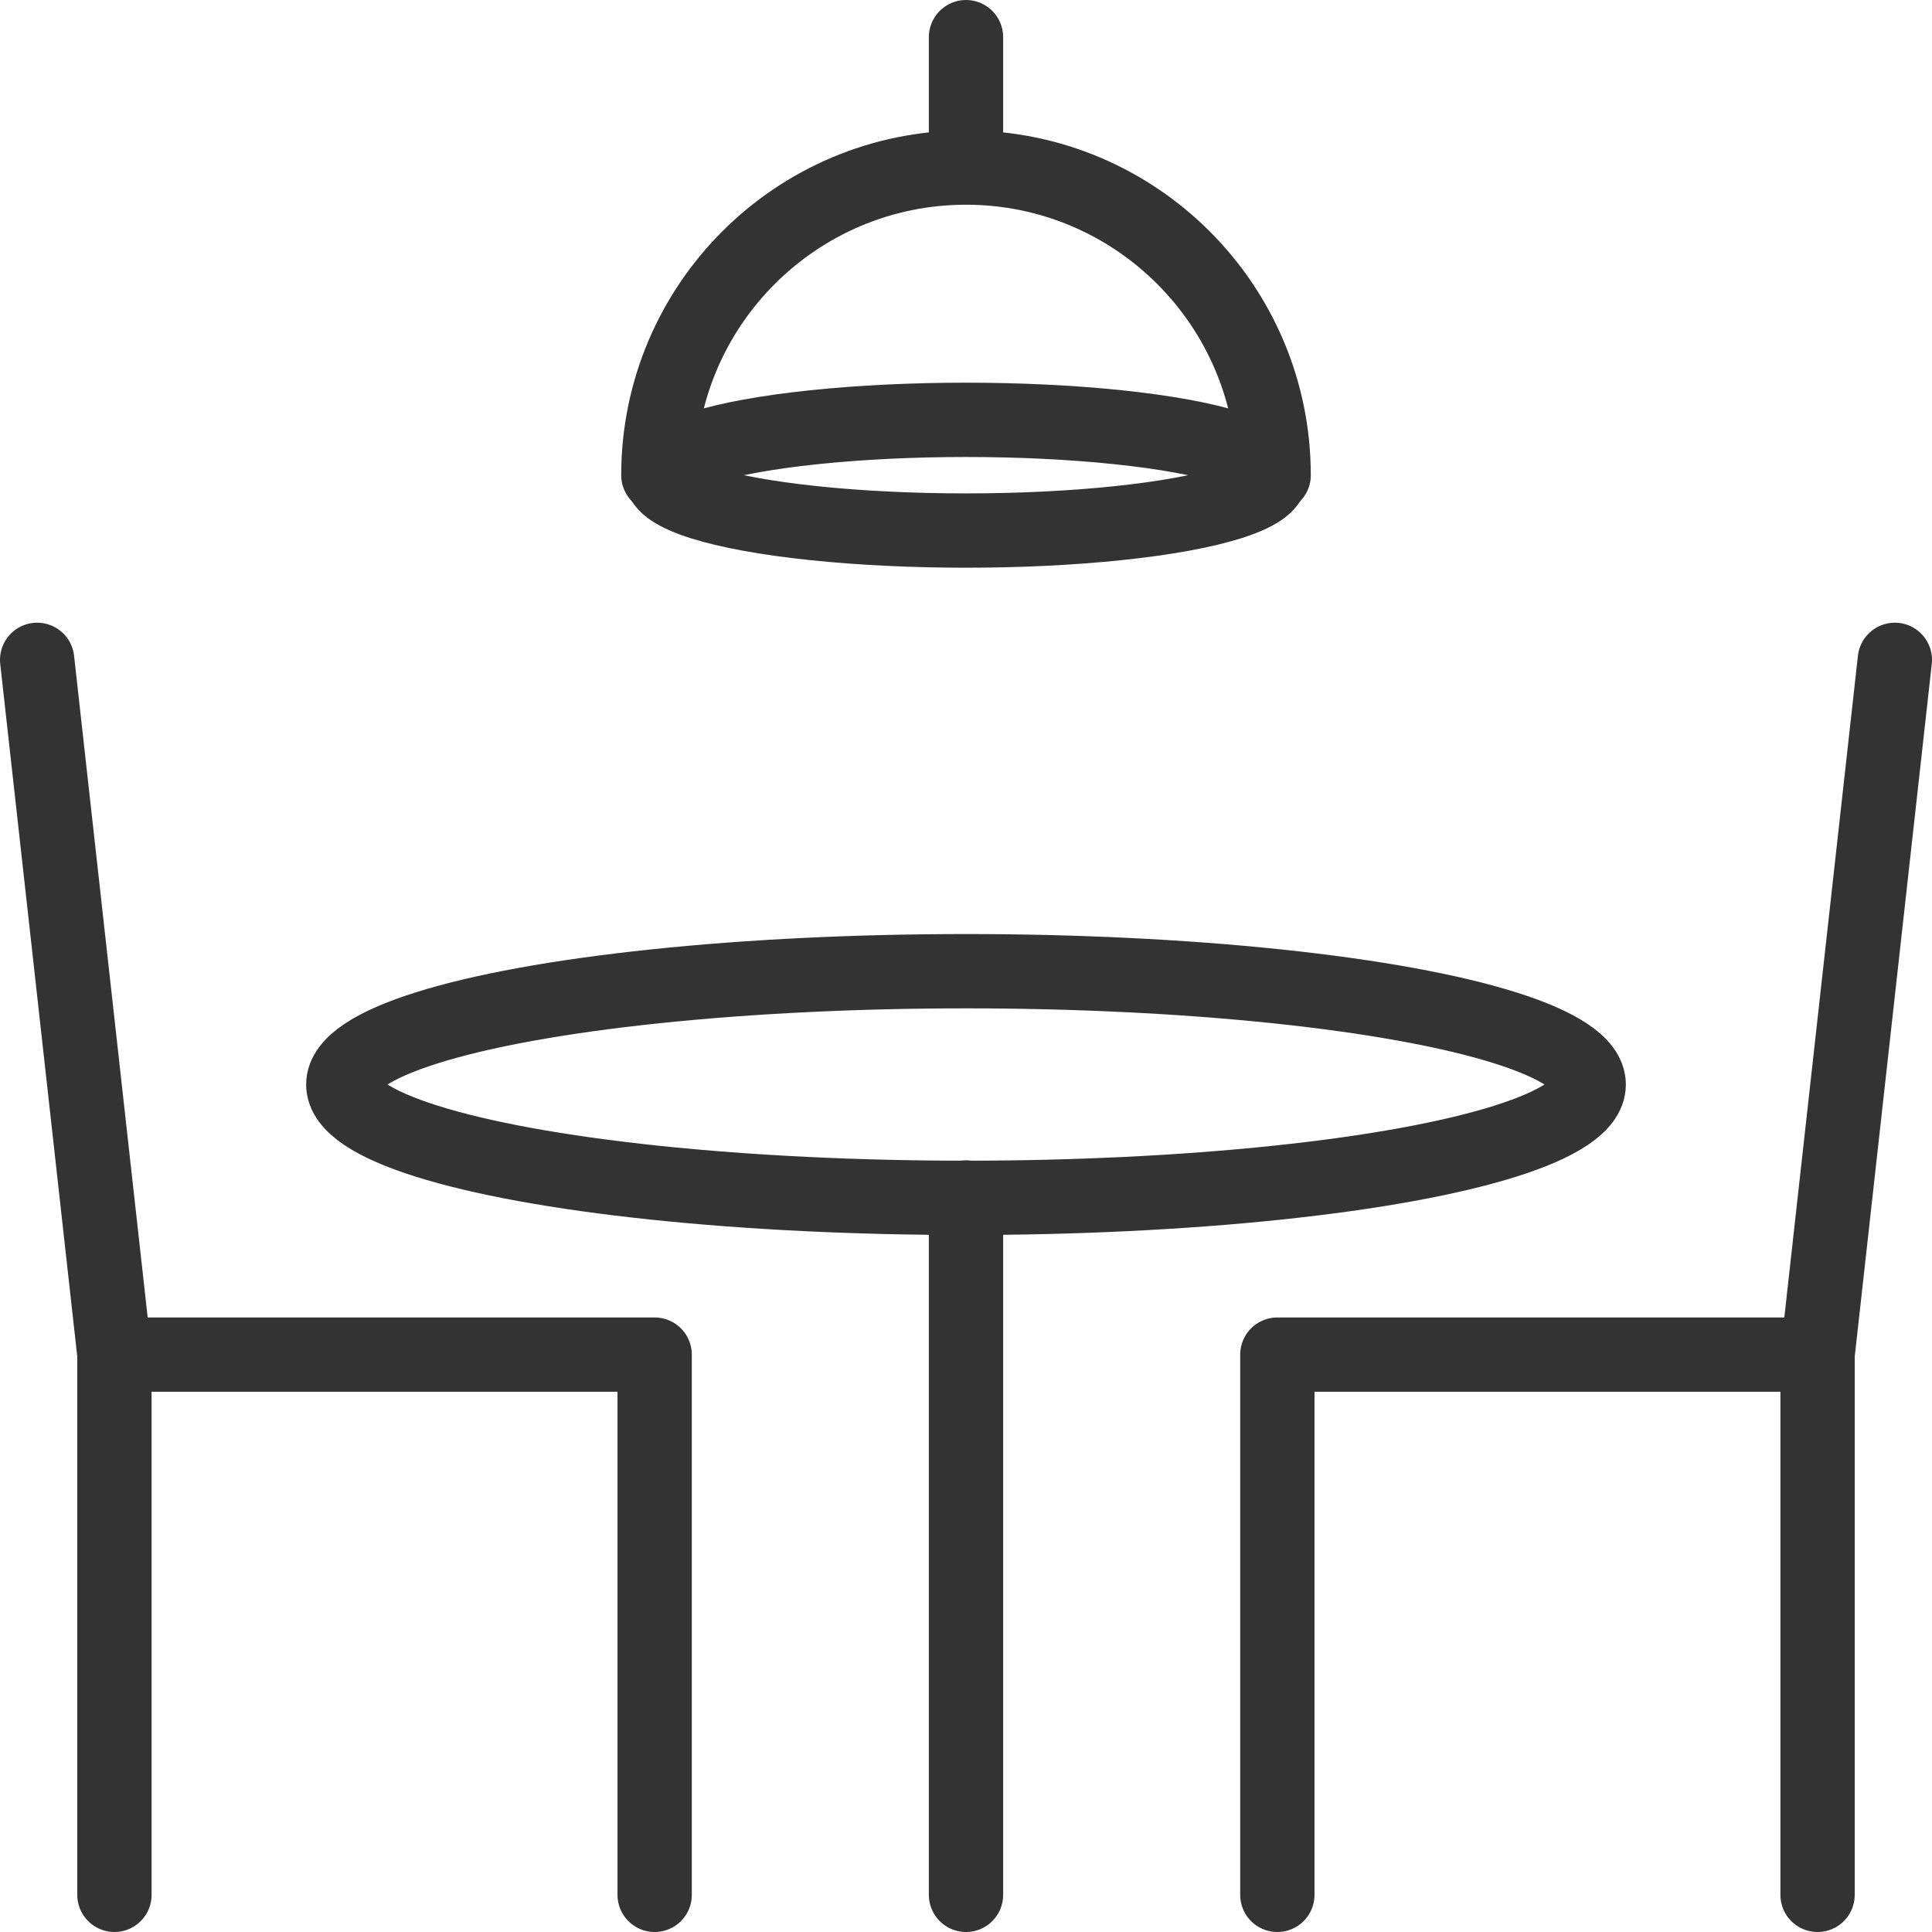
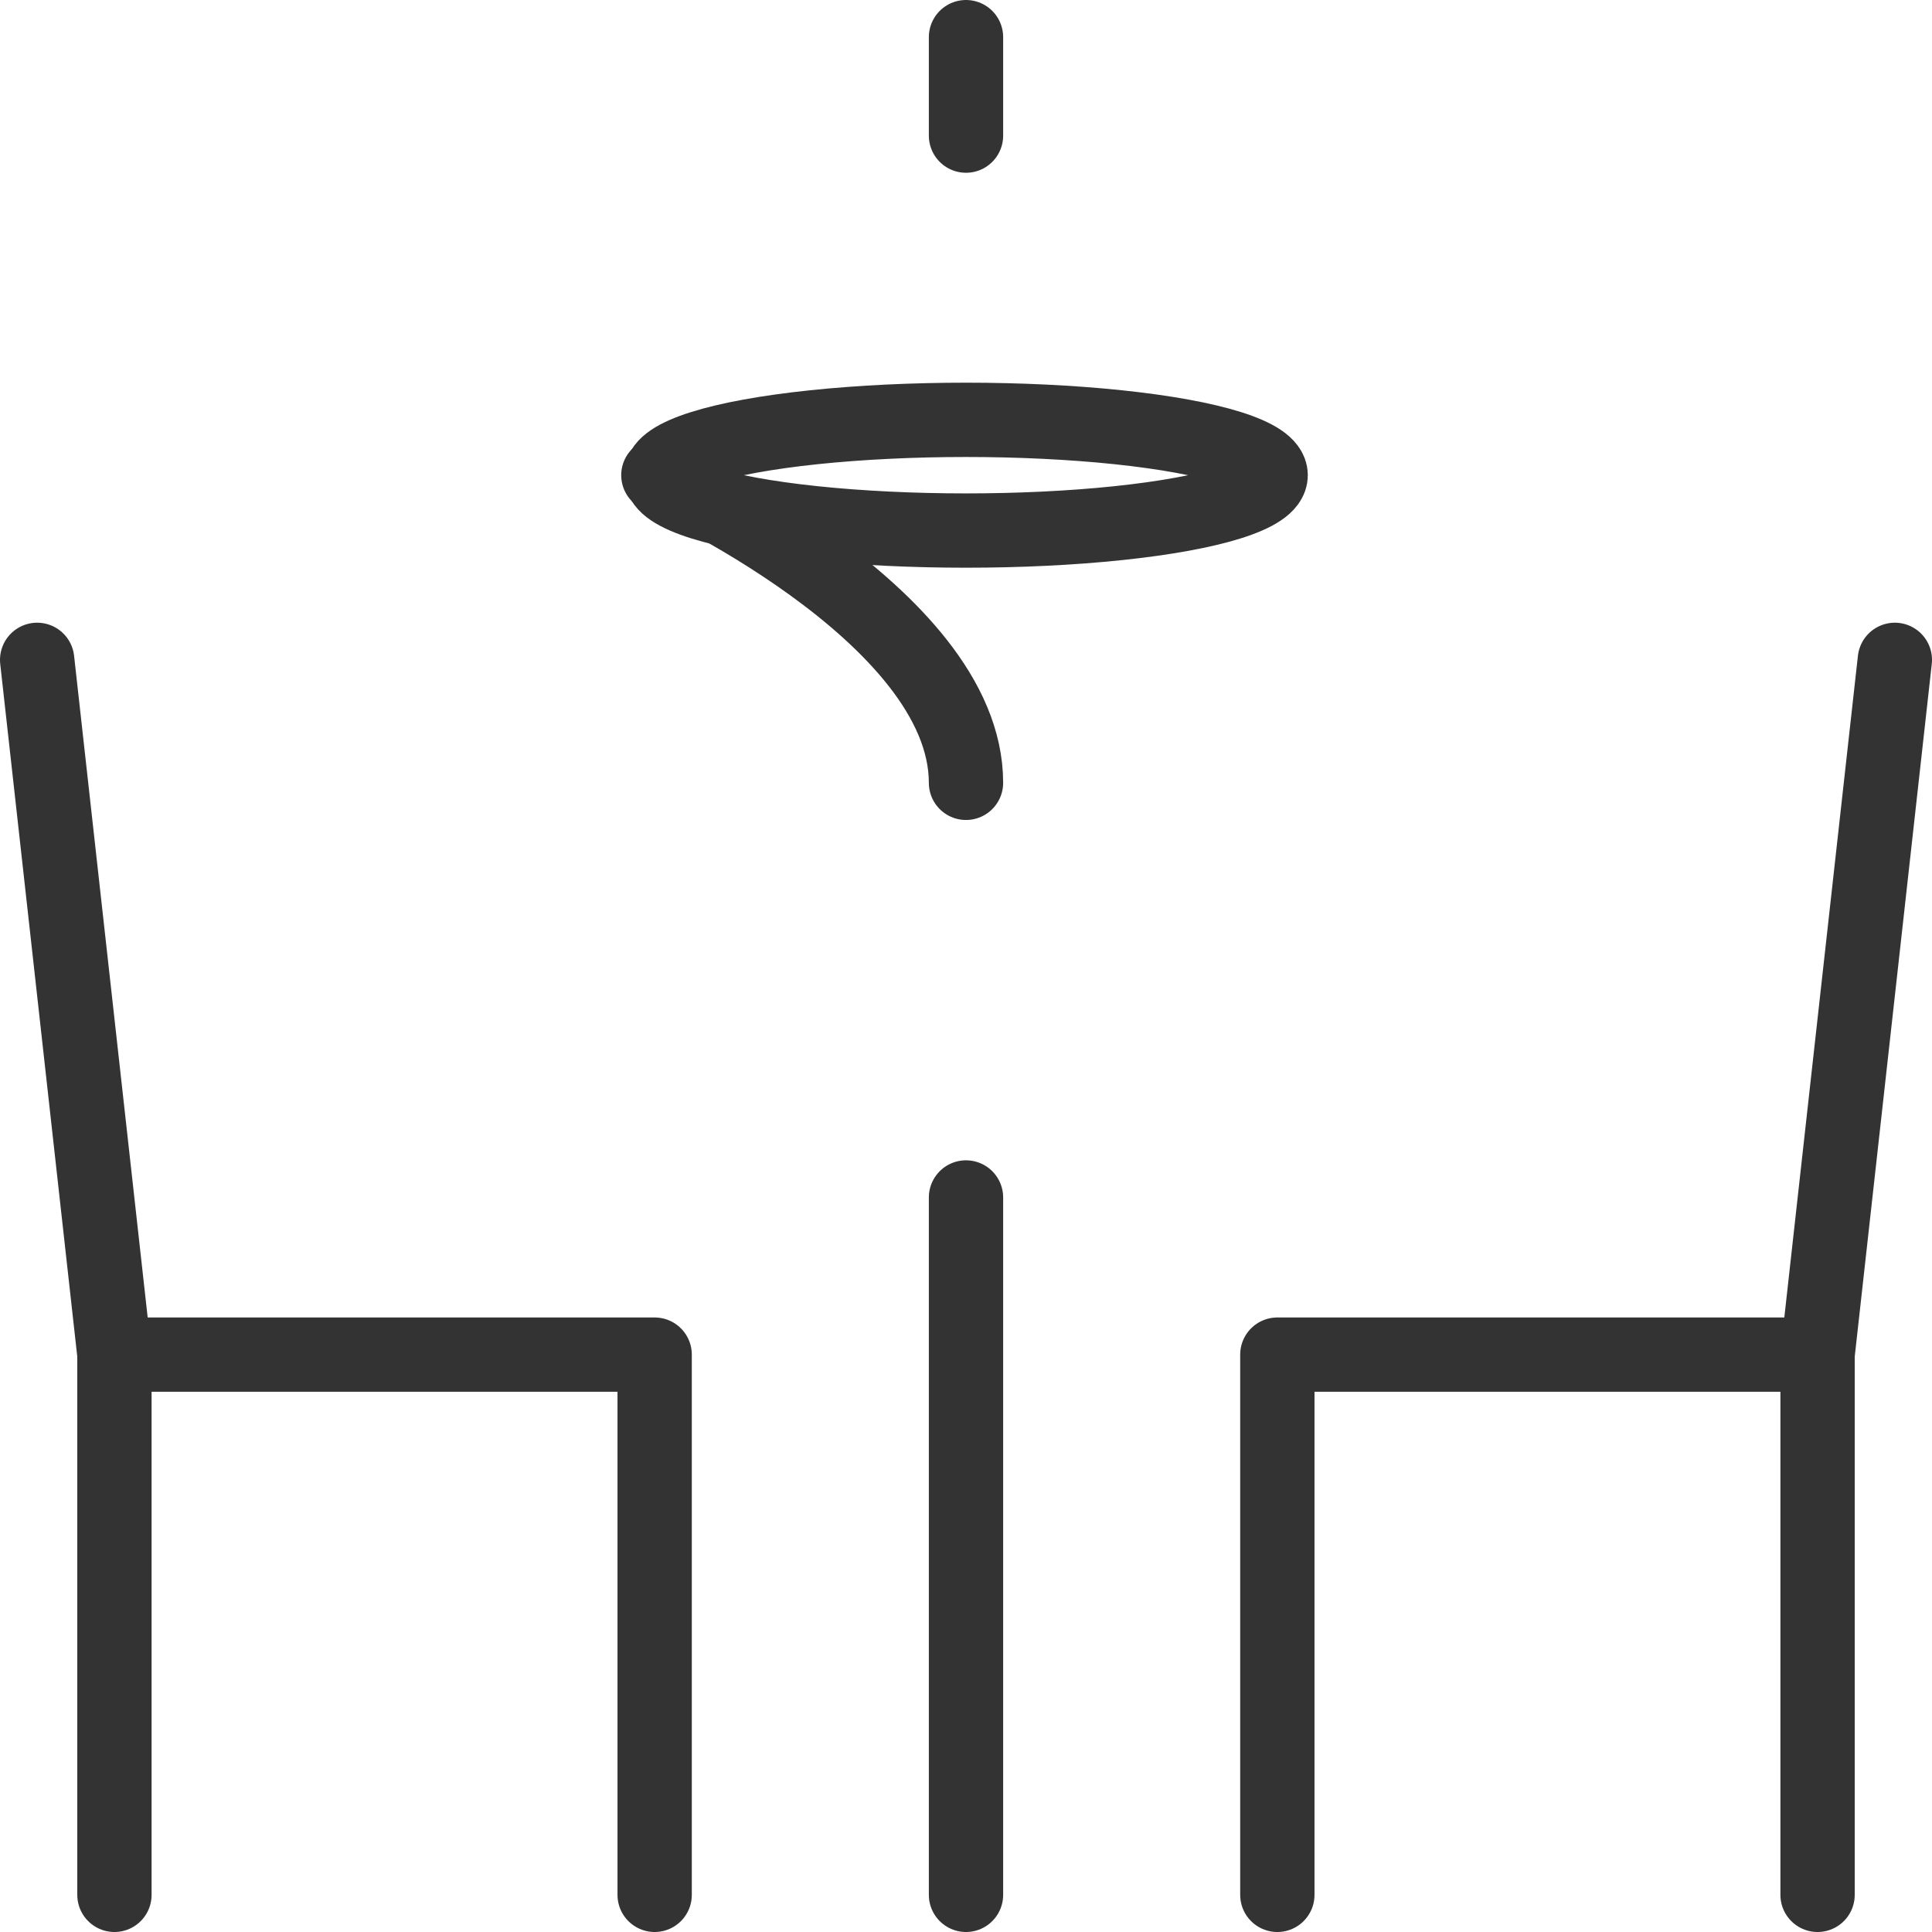
<svg xmlns="http://www.w3.org/2000/svg" id="Layer_1" viewBox="0 0 52 52">
  <defs>
    <style>.cls-1{fill:none;stroke:#333;stroke-linecap:round;stroke-linejoin:round;stroke-width:2px;}</style>
  </defs>
  <line class="cls-1" x1="51" y1="17.76" x2="48.92" y2="36.46" />
  <polyline class="cls-1" points="34.38 51 34.38 36.46 48.92 36.46 48.92 51" />
  <line class="cls-1" x1="1" y1="17.76" x2="3.08" y2="36.46" />
  <polyline class="cls-1" points="17.62 51 17.62 36.46 3.08 36.46 3.08 51" />
-   <ellipse class="cls-1" cx="26" cy="29.19" rx="16.76" ry="3.05" />
  <line class="cls-1" x1="26" y1="32.23" x2="26" y2="51" />
  <line class="cls-1" x1="26" y1="1" x2="26" y2="3.65" />
-   <path class="cls-1" d="M17.72,12.79c0-4.57,3.71-8.28,8.28-8.28s8.28,3.71,8.28,8.28" />
+   <path class="cls-1" d="M17.72,12.79s8.28,3.71,8.28,8.28" />
  <ellipse class="cls-1" cx="26" cy="12.79" rx="8.2" ry="1.49" />
</svg>